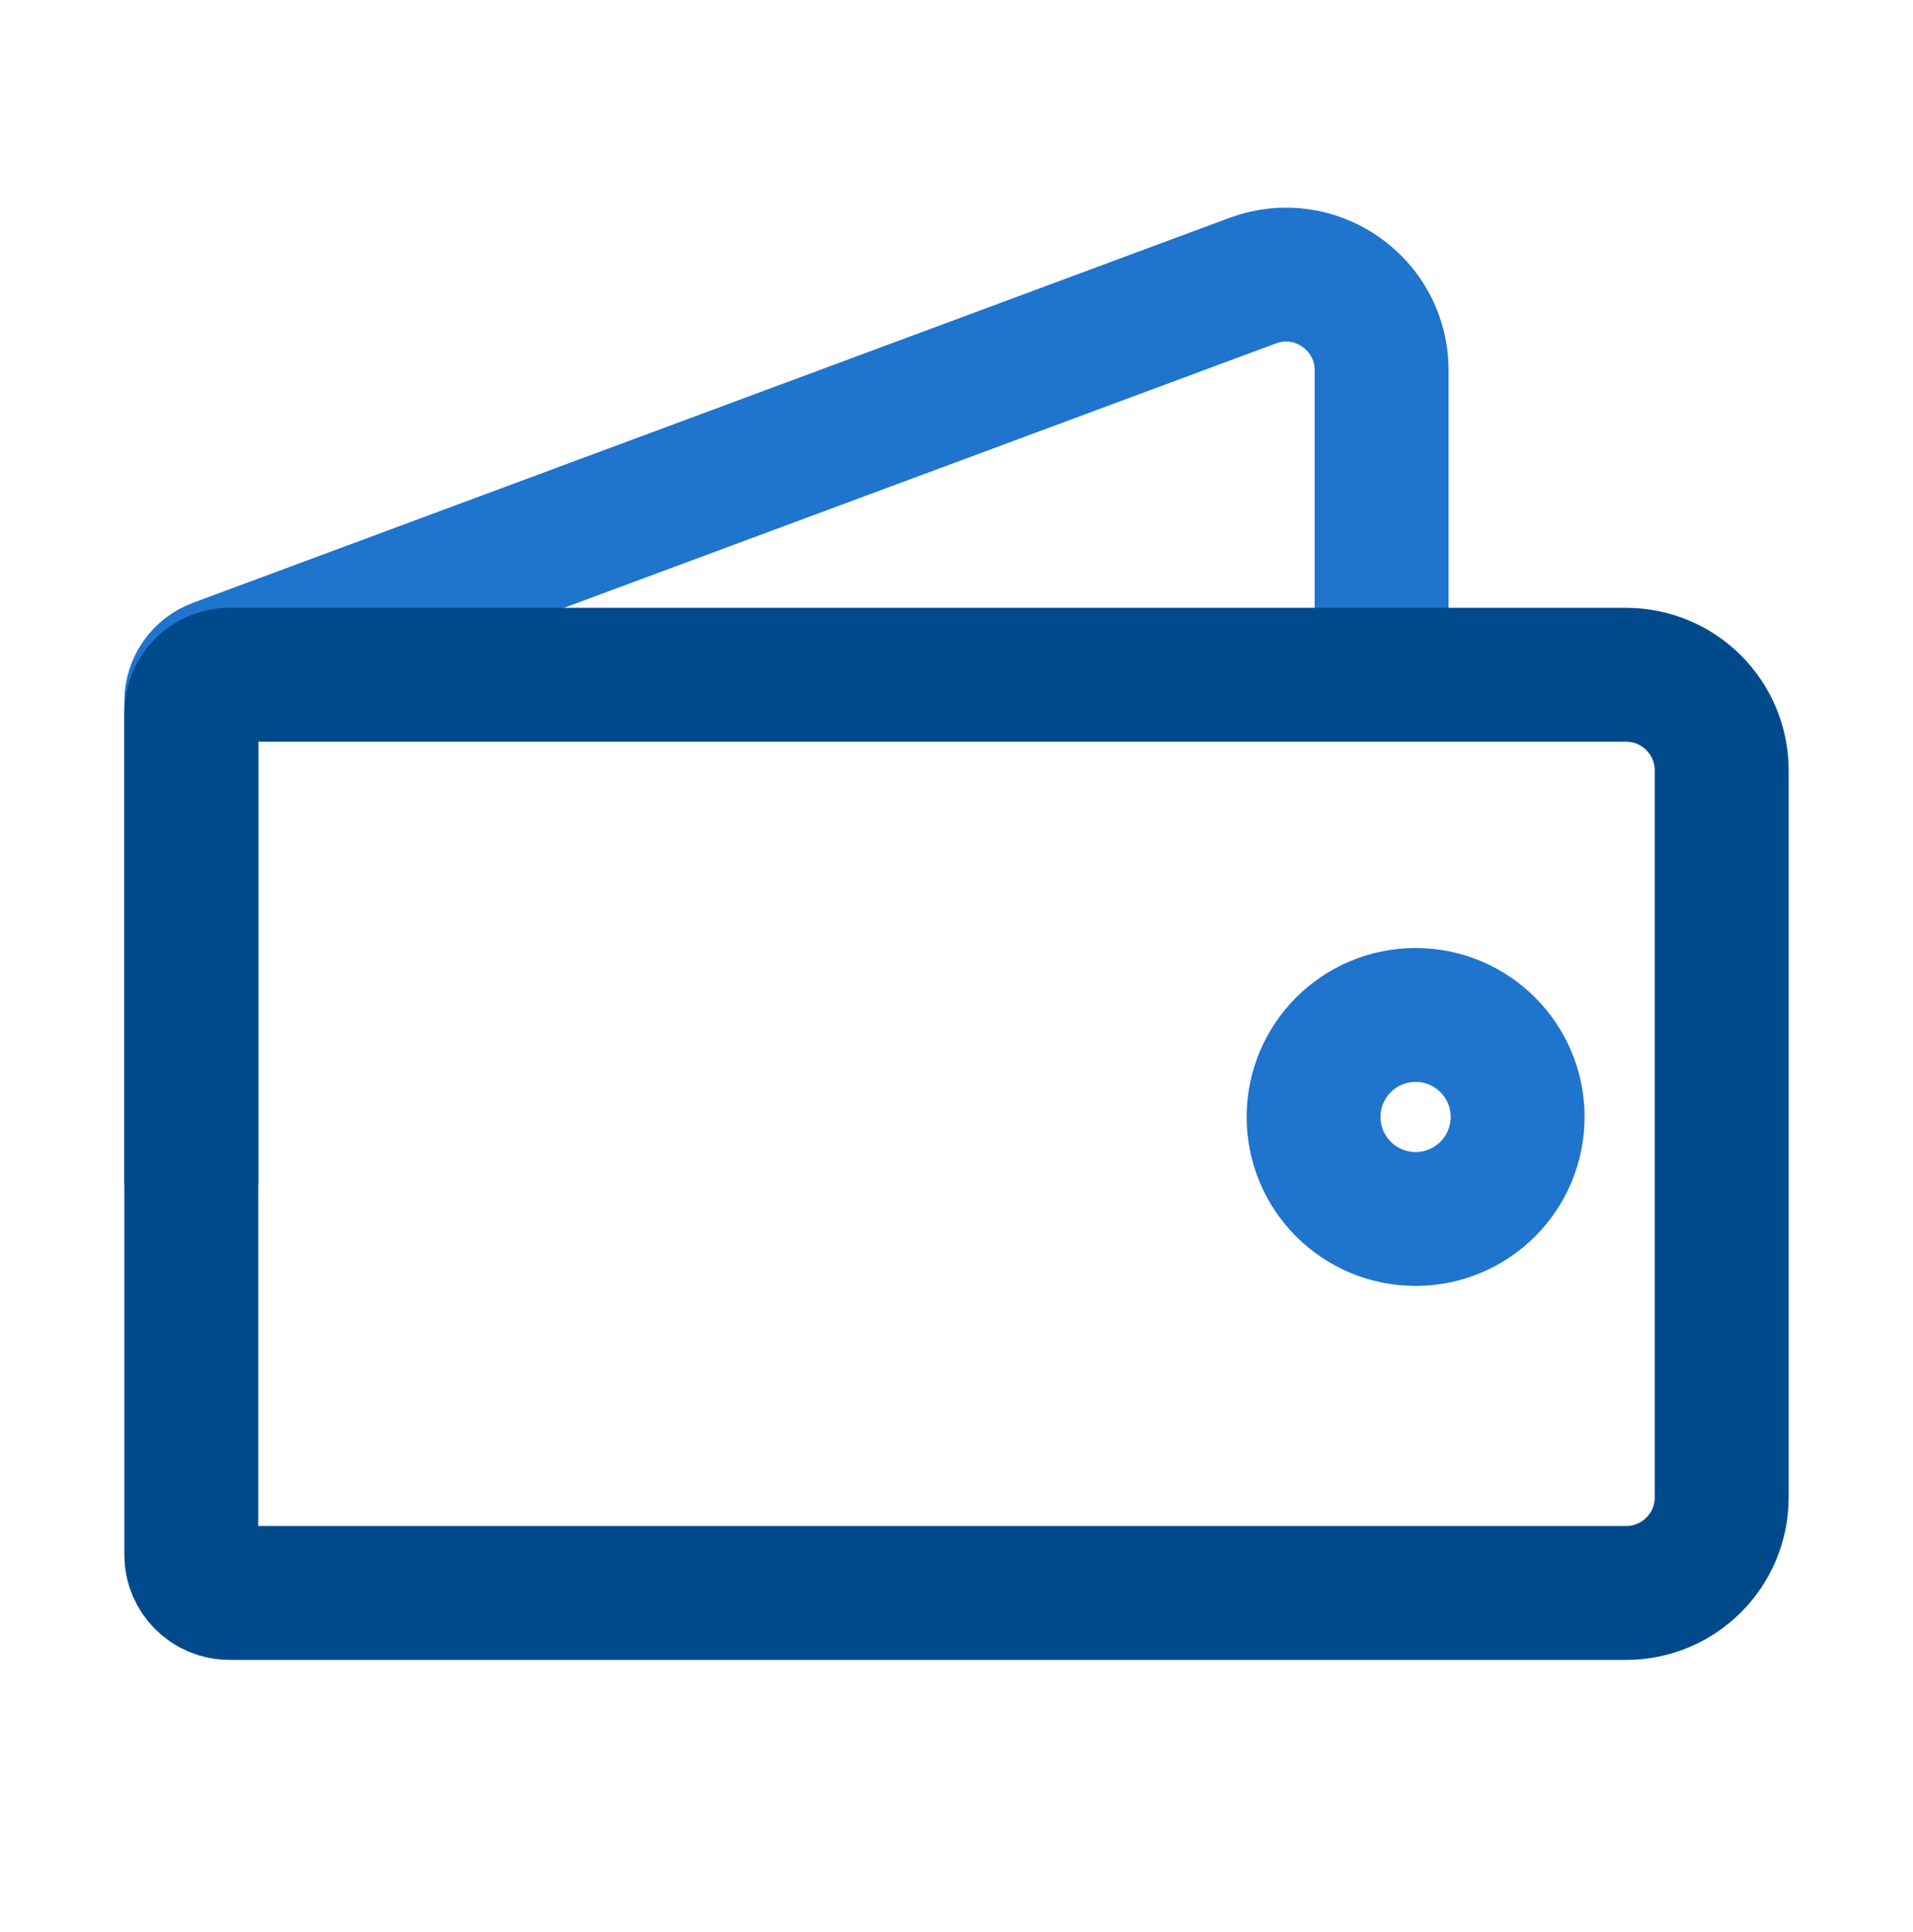
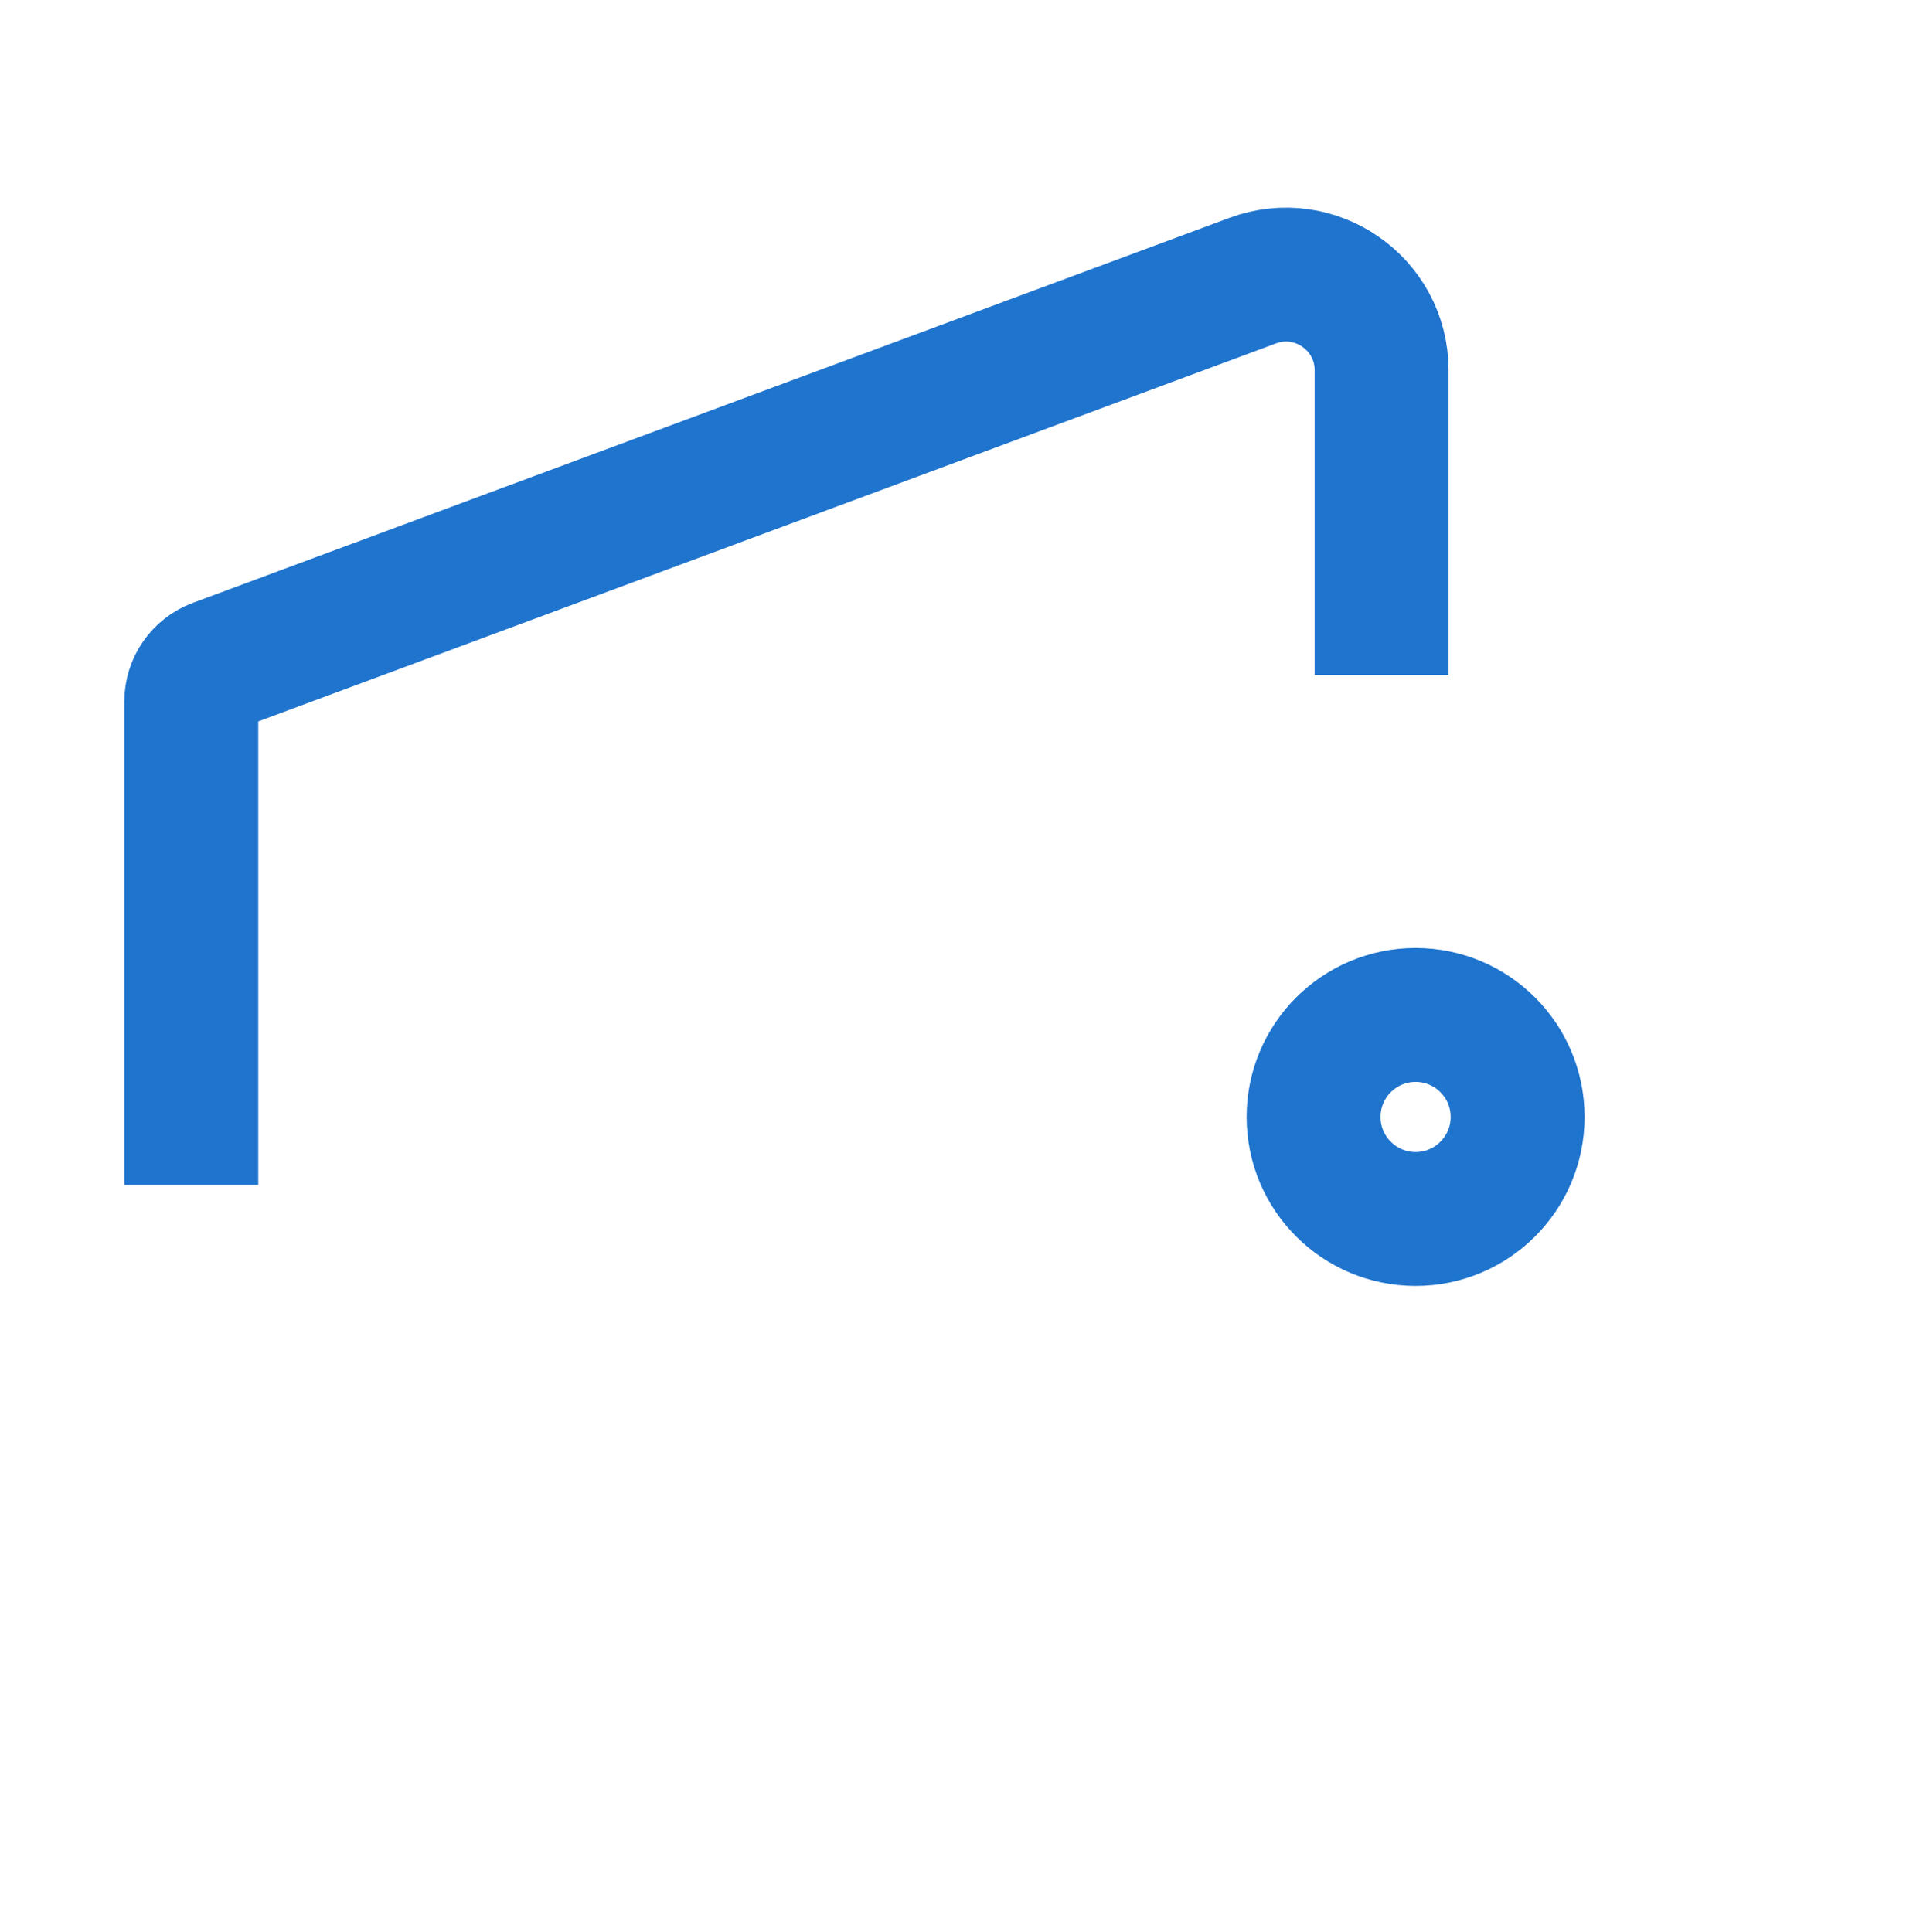
<svg xmlns="http://www.w3.org/2000/svg" width="100" height="101" viewBox="0 0 100 101" fill="none">
  <path d="M72.222 35.279V19.359C72.222 15.874 68.748 13.459 65.481 14.672L11.304 34.795C10.52 35.086 10 35.834 10 36.67V61.946" stroke="#1F74CE" stroke-width="7" />
-   <path d="M10 37.277C10 36.173 10.895 35.277 12 35.277H85C87.761 35.277 90 37.516 90 40.277V78.277C90 81.039 87.761 83.277 85 83.277H12C10.895 83.277 10 82.382 10 81.277V37.277Z" stroke="#004A8C" stroke-width="7" />
  <circle cx="73.999" cy="58.392" r="5.333" stroke="#1F74CE" stroke-width="7" />
</svg>